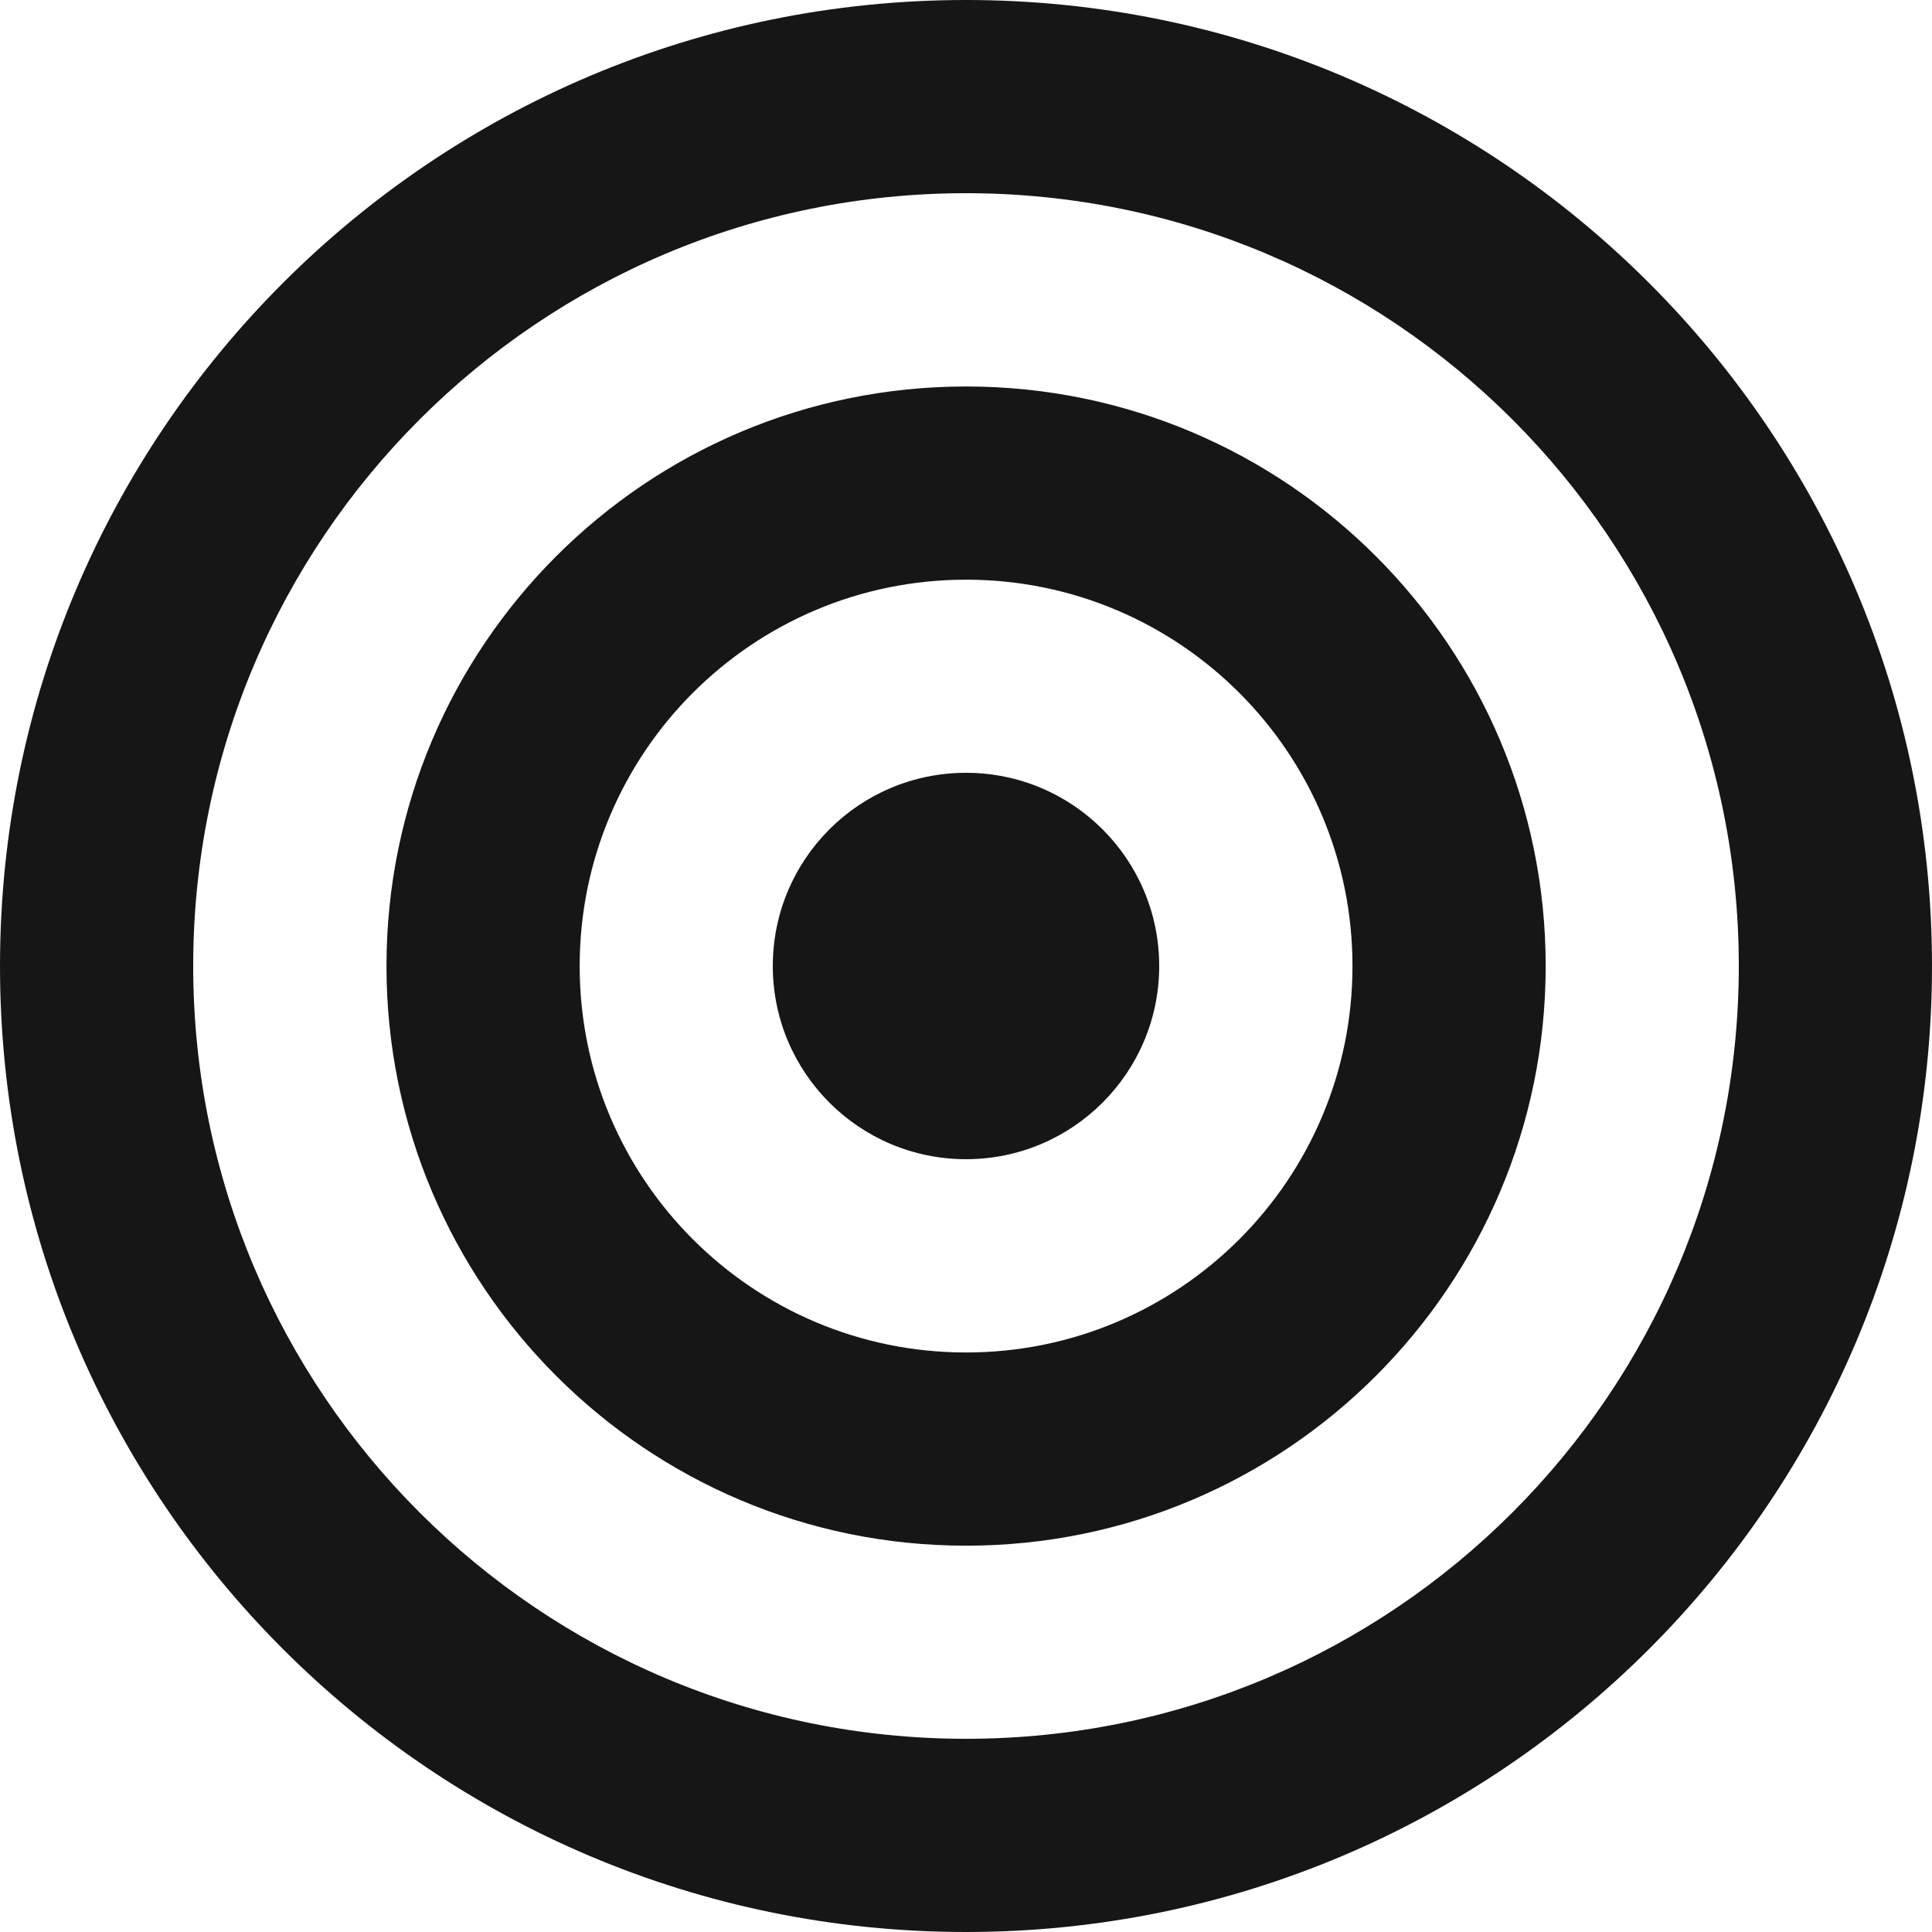
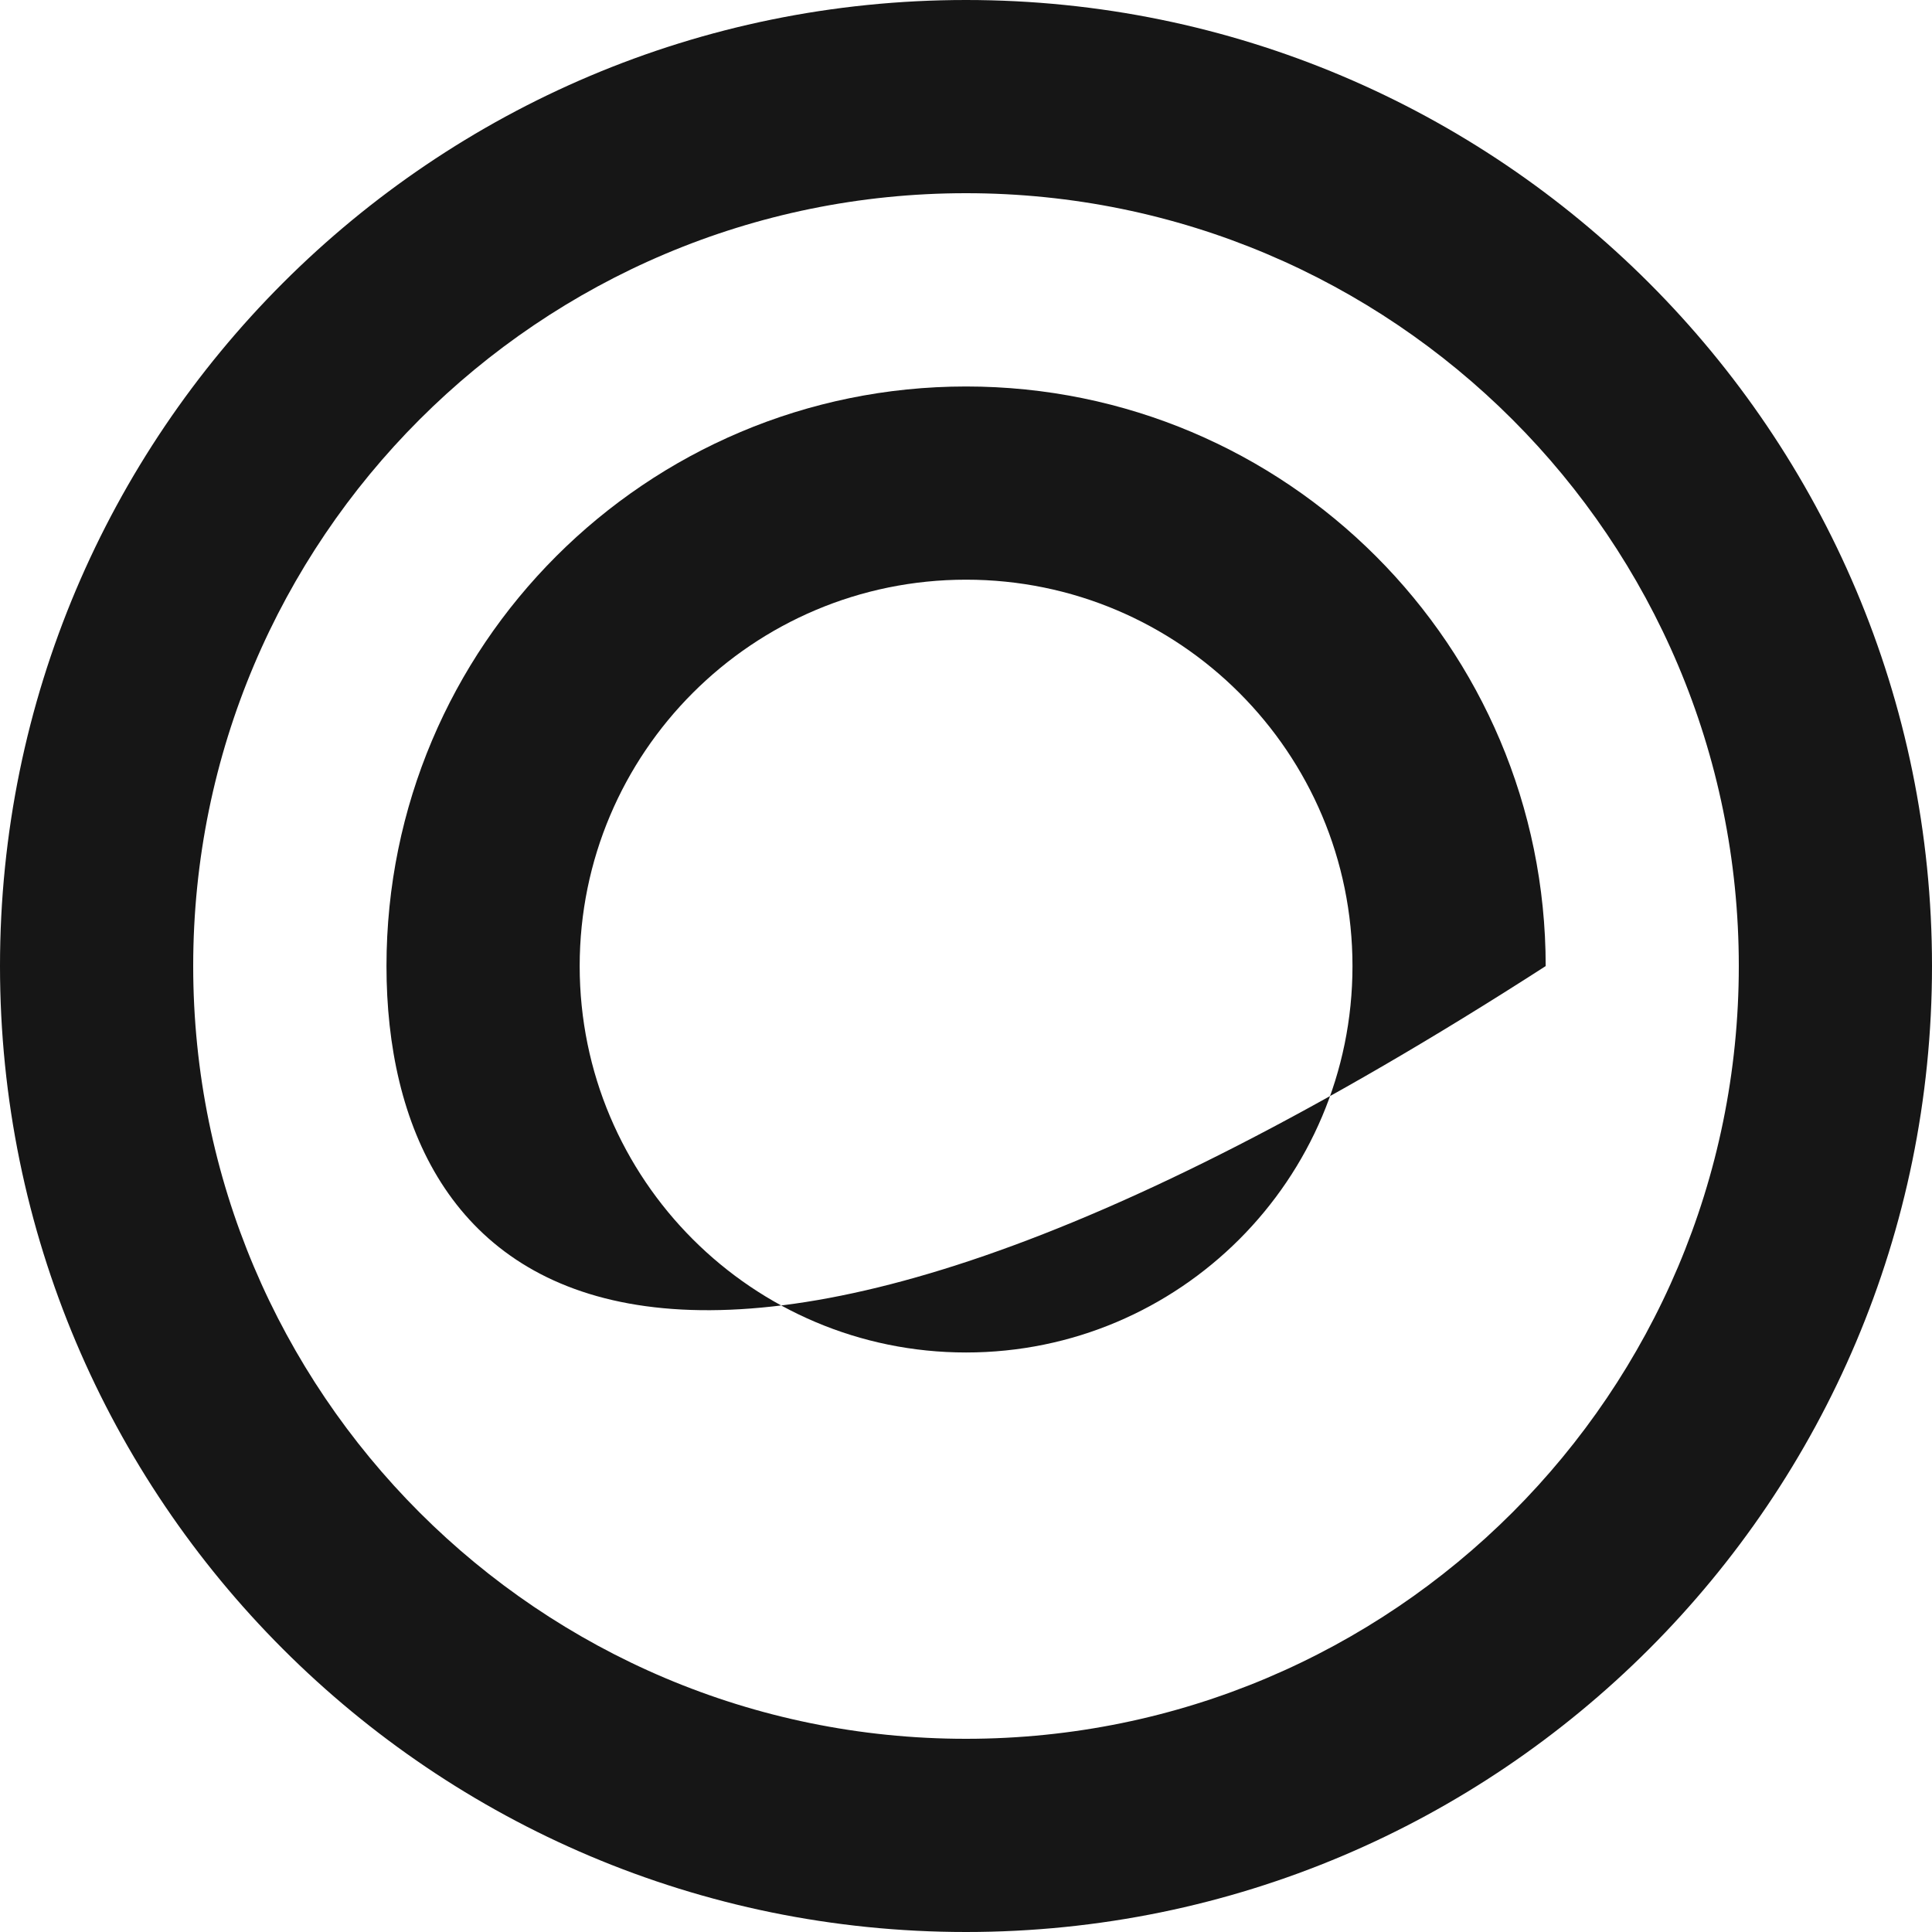
<svg xmlns="http://www.w3.org/2000/svg" width="24" height="24" viewBox="0 0 24 24" fill="none">
  <path fill-rule="evenodd" clip-rule="evenodd" d="M12 2.4C6.698 2.4 2.4 6.698 2.4 12C2.4 17.302 6.698 21.6 12 21.6C17.302 21.6 21.6 17.302 21.6 12C21.6 6.698 17.302 2.4 12 2.4ZM0 12C0 5.373 5.373 0 12 0C18.627 0 24 5.373 24 12C24 18.627 18.627 24 12 24C5.373 24 0 18.627 0 12Z" fill="#161616" />
-   <path fill-rule="evenodd" clip-rule="evenodd" d="M12.001 7.201C9.35 7.201 7.201 9.35 7.201 12.001C7.201 14.652 9.35 16.801 12.001 16.801C14.652 16.801 16.801 14.652 16.801 12.001C16.801 9.35 14.652 7.201 12.001 7.201ZM4.801 12.001C4.801 8.024 8.024 4.801 12.001 4.801C15.977 4.801 19.201 8.024 19.201 12.001C19.201 15.977 15.977 19.201 12.001 19.201C8.024 19.201 4.801 15.977 4.801 12.001Z" fill="#161616" />
-   <path d="M14.4 12C14.4 13.325 13.325 14.4 12 14.4C10.674 14.4 9.6 13.325 9.6 12C9.6 10.674 10.674 9.6 12 9.6C13.325 9.6 14.4 10.674 14.4 12Z" fill="#161616" />
+   <path fill-rule="evenodd" clip-rule="evenodd" d="M12.001 7.201C9.35 7.201 7.201 9.35 7.201 12.001C7.201 14.652 9.35 16.801 12.001 16.801C14.652 16.801 16.801 14.652 16.801 12.001C16.801 9.35 14.652 7.201 12.001 7.201ZM4.801 12.001C4.801 8.024 8.024 4.801 12.001 4.801C15.977 4.801 19.201 8.024 19.201 12.001C8.024 19.201 4.801 15.977 4.801 12.001Z" fill="#161616" />
</svg>